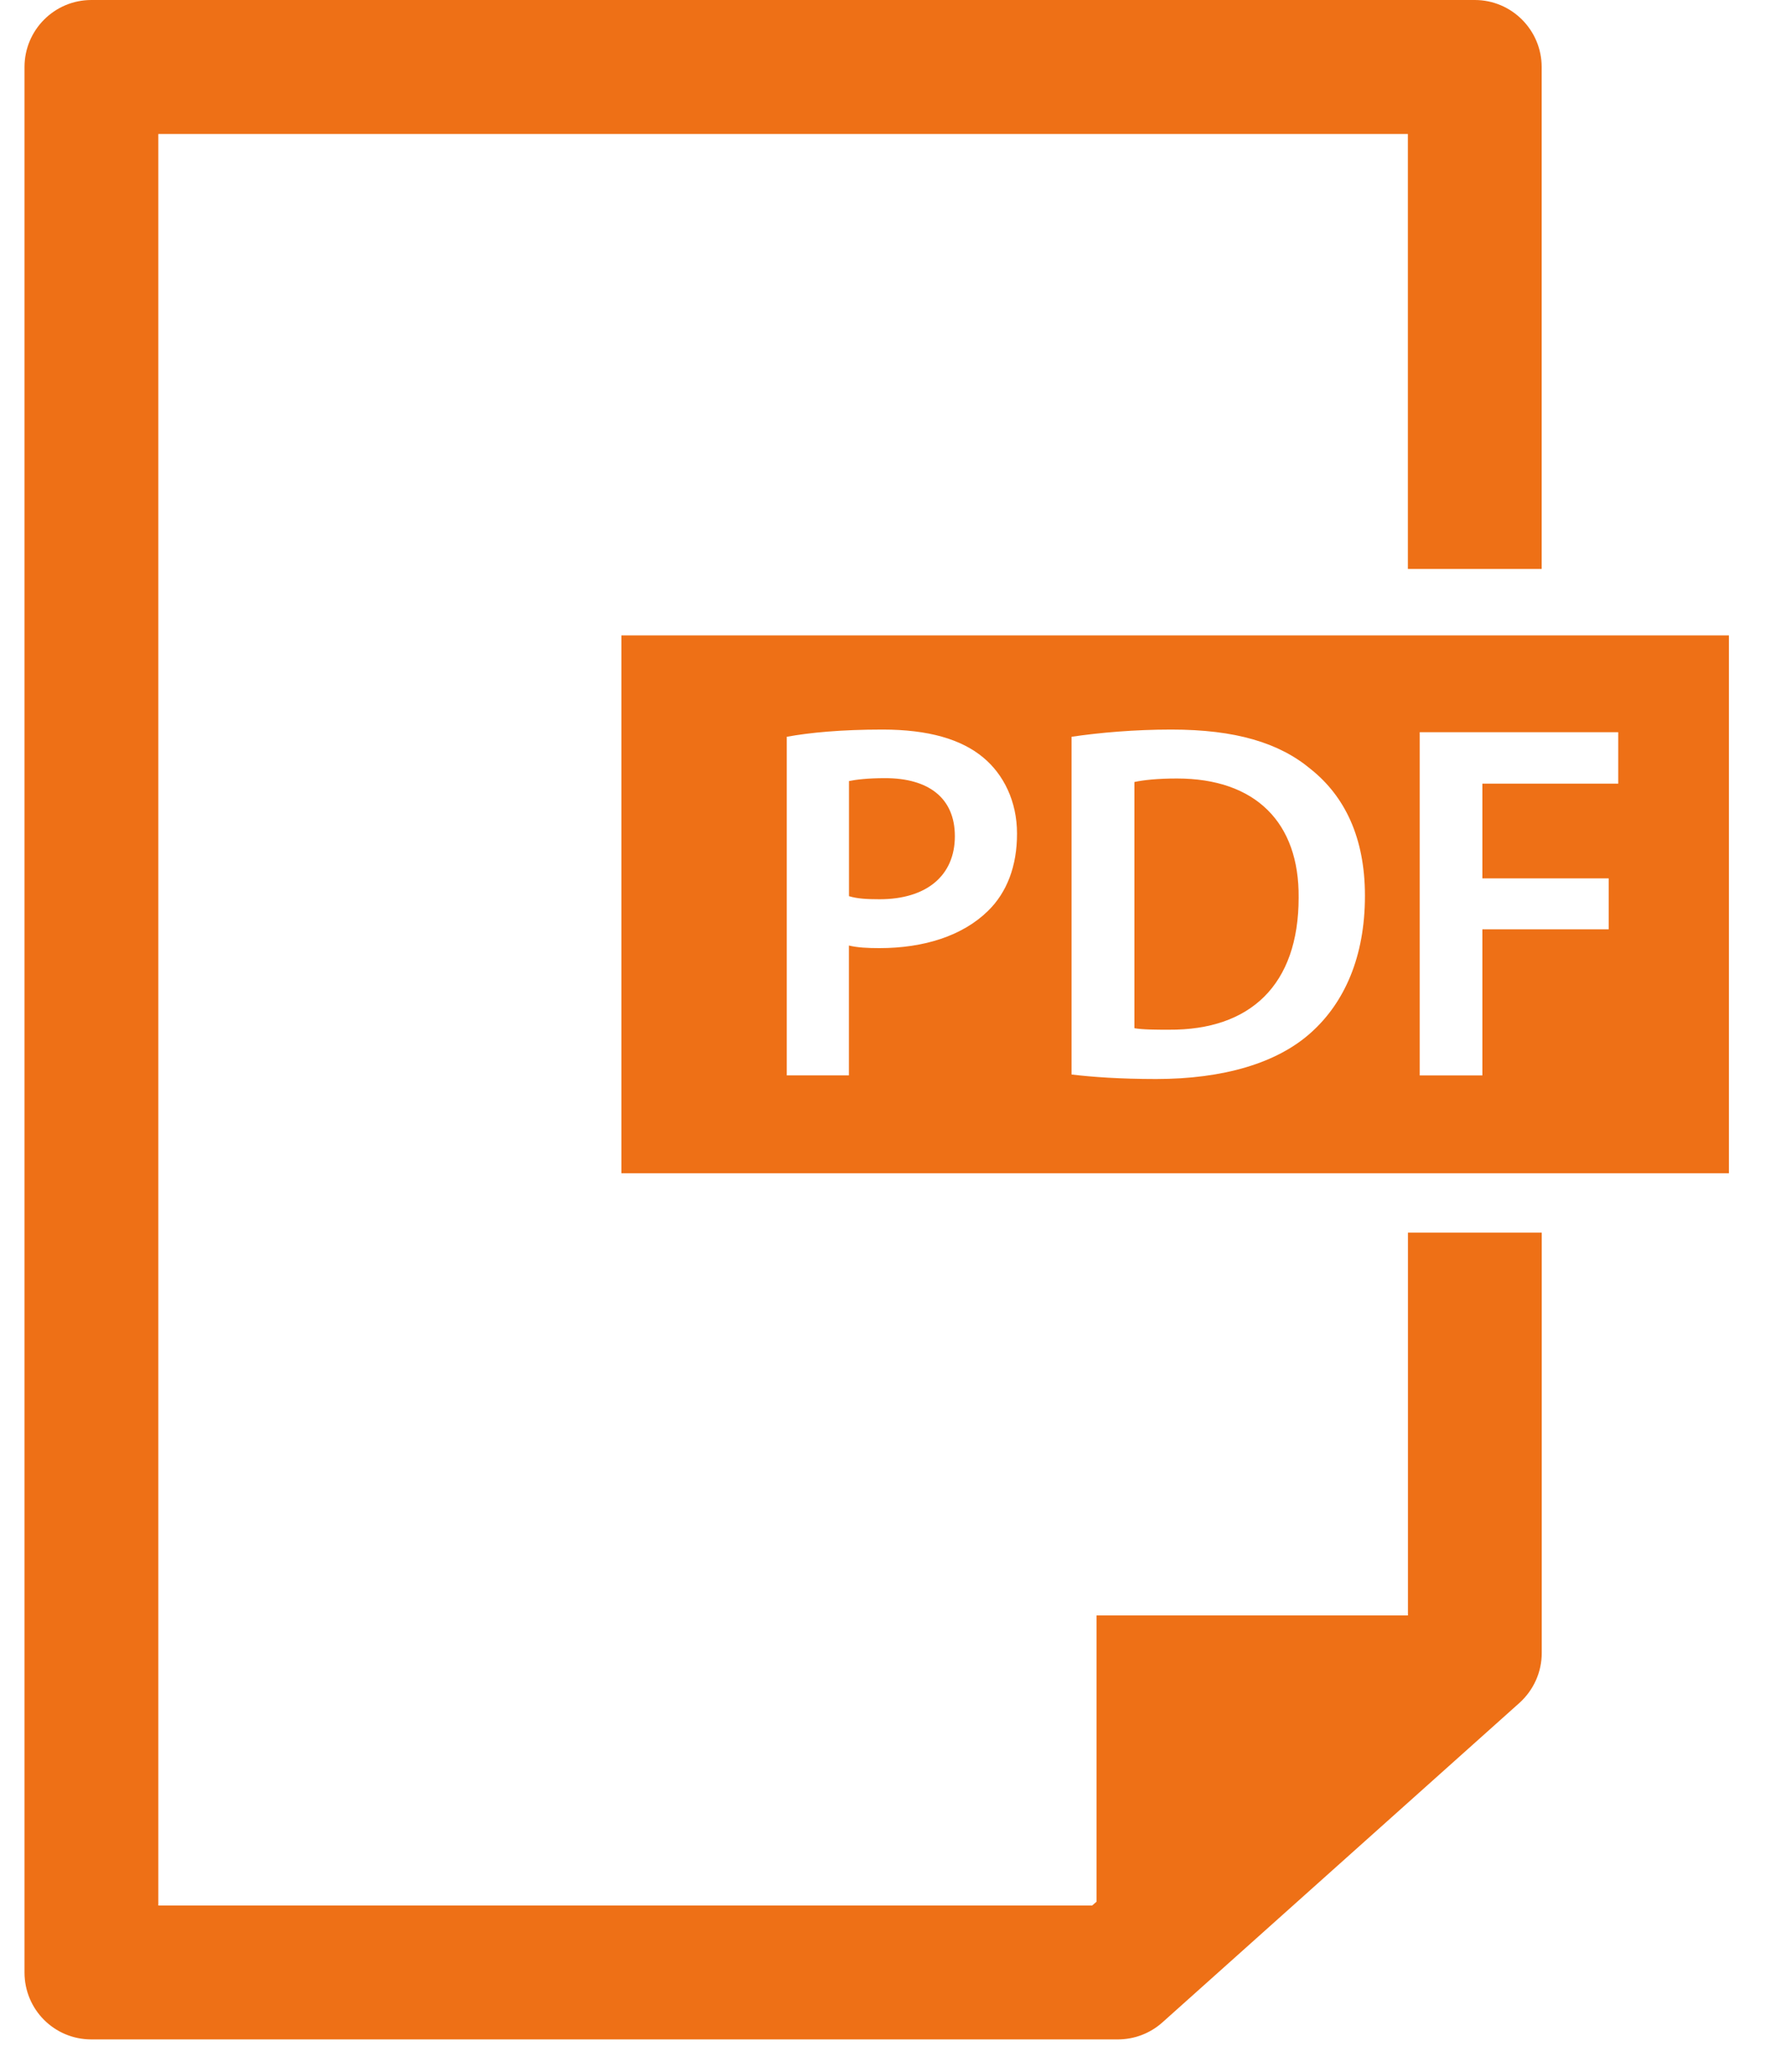
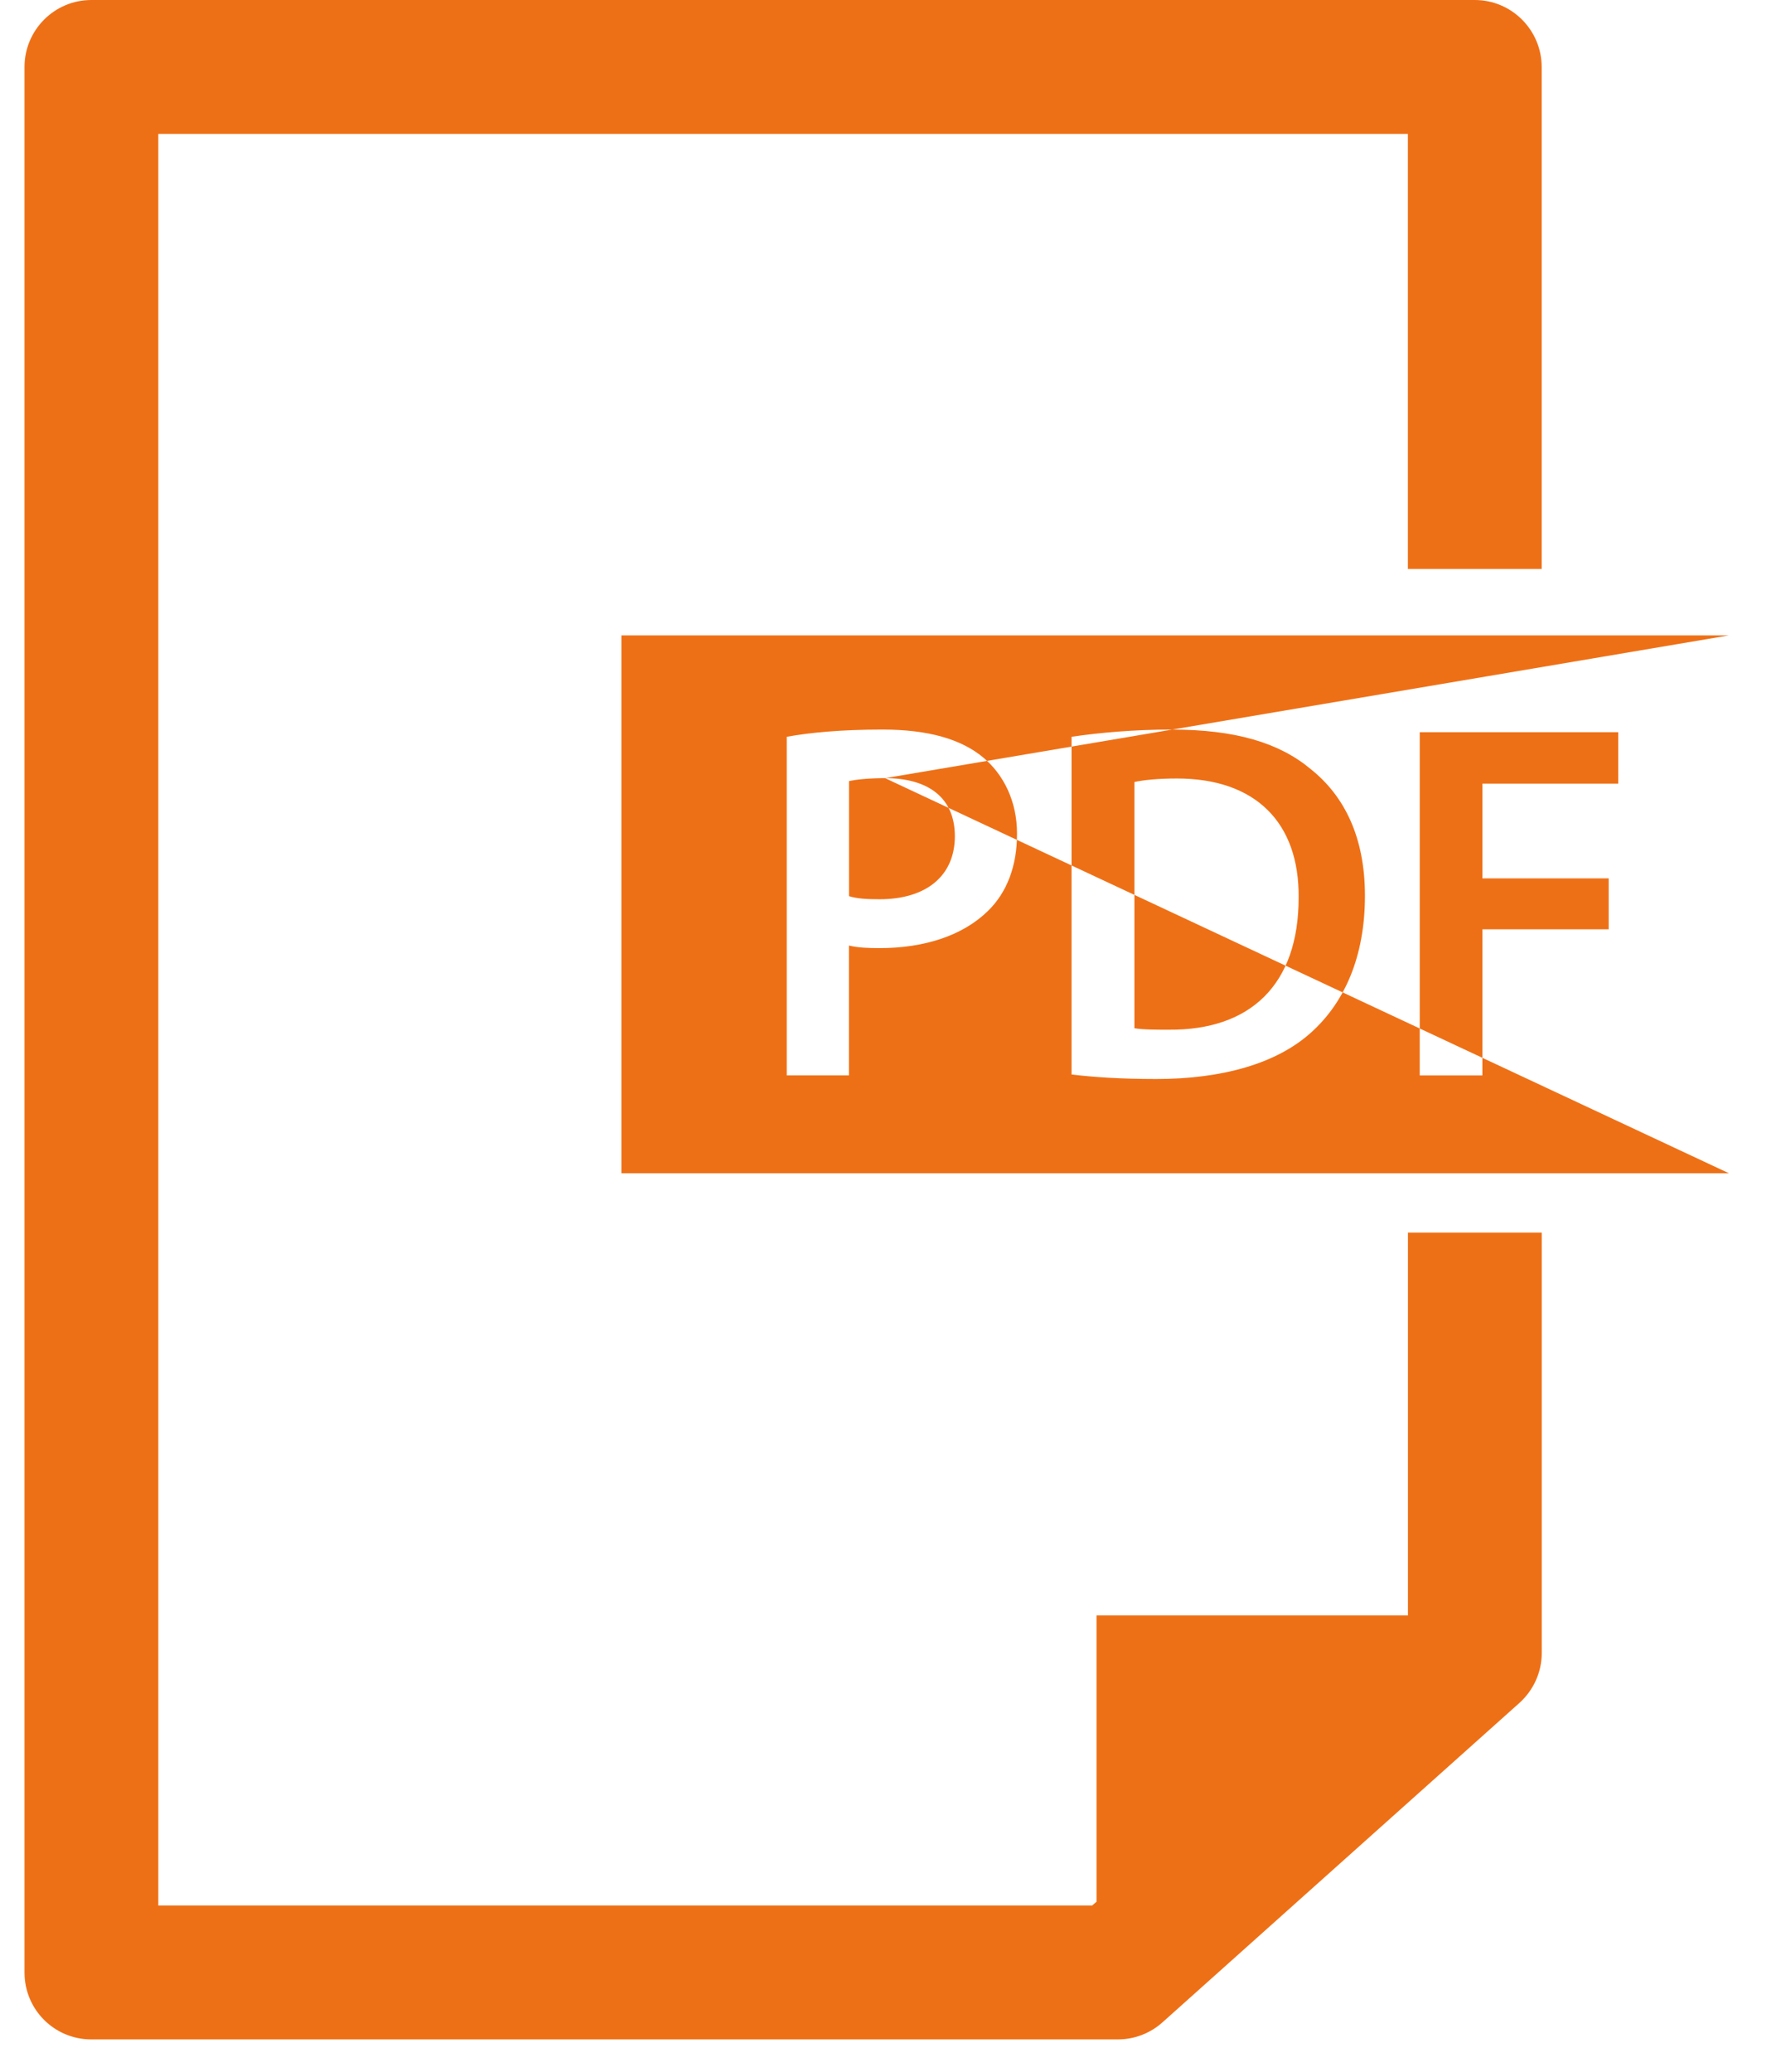
<svg xmlns="http://www.w3.org/2000/svg" width="25" height="29" viewBox="0 0 25 29">
-   <path fill="#EE7016" fill-rule="evenodd" d="M18.178,12.564 C18.178,13.784 17.502,14.42 16.362,14.412 C16.183,14.412 15.999,14.412 15.879,14.391 L15.879,10.945 C16.006,10.918 16.198,10.896 16.475,10.896 C17.573,10.896 18.188,11.511 18.178,12.564 L18.178,12.564 Z M12.389,10.891 C12.148,10.891 11.977,10.912 11.884,10.932 L11.884,12.543 C11.998,12.578 12.132,12.586 12.312,12.586 C12.966,12.586 13.366,12.259 13.366,11.702 C13.365,11.167 12.996,10.891 12.389,10.891 L12.389,10.891 Z M24.201,8.893 L24.201,16.421 L8.698,16.421 L8.698,8.893 L24.201,8.893 L24.201,8.893 Z M14.236,11.666 C14.236,11.216 14.048,10.839 13.764,10.603 C13.458,10.347 12.996,10.211 12.354,10.211 C11.769,10.211 11.334,10.254 11.013,10.312 L11.013,15.051 L11.883,15.051 L11.883,13.234 C12.003,13.263 12.147,13.27 12.311,13.27 C12.932,13.27 13.473,13.099 13.83,12.749 C14.093,12.492 14.237,12.123 14.236,11.666 L14.236,11.666 Z M19.106,12.535 C19.106,11.723 18.822,11.144 18.35,10.767 C17.908,10.396 17.295,10.211 16.396,10.211 C15.879,10.211 15.393,10.254 14.999,10.312 L14.999,15.039 C15.291,15.074 15.678,15.102 16.183,15.102 C17.118,15.102 17.88,14.882 18.358,14.446 C18.814,14.034 19.107,13.398 19.106,12.535 L19.106,12.535 Z M20.75,12.294 L20.75,10.968 L22.652,10.968 L22.652,10.248 L19.873,10.248 L19.873,15.052 L20.75,15.052 L20.75,13.007 L22.518,13.007 L22.518,12.294 L20.75,12.294 L20.75,12.294 Z M19.708,22.61 L19.708,22.61 L15.349,22.61 L15.349,26.617 L15.287,26.67 L2.216,26.67 L2.216,1.875 L19.707,1.875 L19.707,7.963 L21.58,7.963 L21.58,0.938 C21.58,0.422 21.161,0 20.644,0 L1.279,0 C0.76,0 0.343,0.422 0.343,0.938 L0.343,27.607 C0.343,28.126 0.76,28.544 1.279,28.544 L15.646,28.544 C15.877,28.544 16.099,28.46 16.272,28.305 L21.269,23.834 C21.467,23.655 21.581,23.403 21.581,23.136 L21.581,17.252 L19.708,17.252 C19.708,17.252 19.708,22.61 19.708,22.61 L19.708,22.61 Z" />
+   <path fill="#EE7016" fill-rule="evenodd" d="M18.178,12.564 C18.178,13.784 17.502,14.42 16.362,14.412 C16.183,14.412 15.999,14.412 15.879,14.391 L15.879,10.945 C16.006,10.918 16.198,10.896 16.475,10.896 C17.573,10.896 18.188,11.511 18.178,12.564 L18.178,12.564 Z M12.389,10.891 C12.148,10.891 11.977,10.912 11.884,10.932 L11.884,12.543 C11.998,12.578 12.132,12.586 12.312,12.586 C12.966,12.586 13.366,12.259 13.366,11.702 C13.365,11.167 12.996,10.891 12.389,10.891 L12.389,10.891 Z L24.201,16.421 L8.698,16.421 L8.698,8.893 L24.201,8.893 L24.201,8.893 Z M14.236,11.666 C14.236,11.216 14.048,10.839 13.764,10.603 C13.458,10.347 12.996,10.211 12.354,10.211 C11.769,10.211 11.334,10.254 11.013,10.312 L11.013,15.051 L11.883,15.051 L11.883,13.234 C12.003,13.263 12.147,13.27 12.311,13.27 C12.932,13.27 13.473,13.099 13.83,12.749 C14.093,12.492 14.237,12.123 14.236,11.666 L14.236,11.666 Z M19.106,12.535 C19.106,11.723 18.822,11.144 18.35,10.767 C17.908,10.396 17.295,10.211 16.396,10.211 C15.879,10.211 15.393,10.254 14.999,10.312 L14.999,15.039 C15.291,15.074 15.678,15.102 16.183,15.102 C17.118,15.102 17.88,14.882 18.358,14.446 C18.814,14.034 19.107,13.398 19.106,12.535 L19.106,12.535 Z M20.75,12.294 L20.75,10.968 L22.652,10.968 L22.652,10.248 L19.873,10.248 L19.873,15.052 L20.75,15.052 L20.75,13.007 L22.518,13.007 L22.518,12.294 L20.75,12.294 L20.75,12.294 Z M19.708,22.61 L19.708,22.61 L15.349,22.61 L15.349,26.617 L15.287,26.67 L2.216,26.67 L2.216,1.875 L19.707,1.875 L19.707,7.963 L21.58,7.963 L21.58,0.938 C21.58,0.422 21.161,0 20.644,0 L1.279,0 C0.76,0 0.343,0.422 0.343,0.938 L0.343,27.607 C0.343,28.126 0.76,28.544 1.279,28.544 L15.646,28.544 C15.877,28.544 16.099,28.46 16.272,28.305 L21.269,23.834 C21.467,23.655 21.581,23.403 21.581,23.136 L21.581,17.252 L19.708,17.252 C19.708,17.252 19.708,22.61 19.708,22.61 L19.708,22.61 Z" />
</svg>